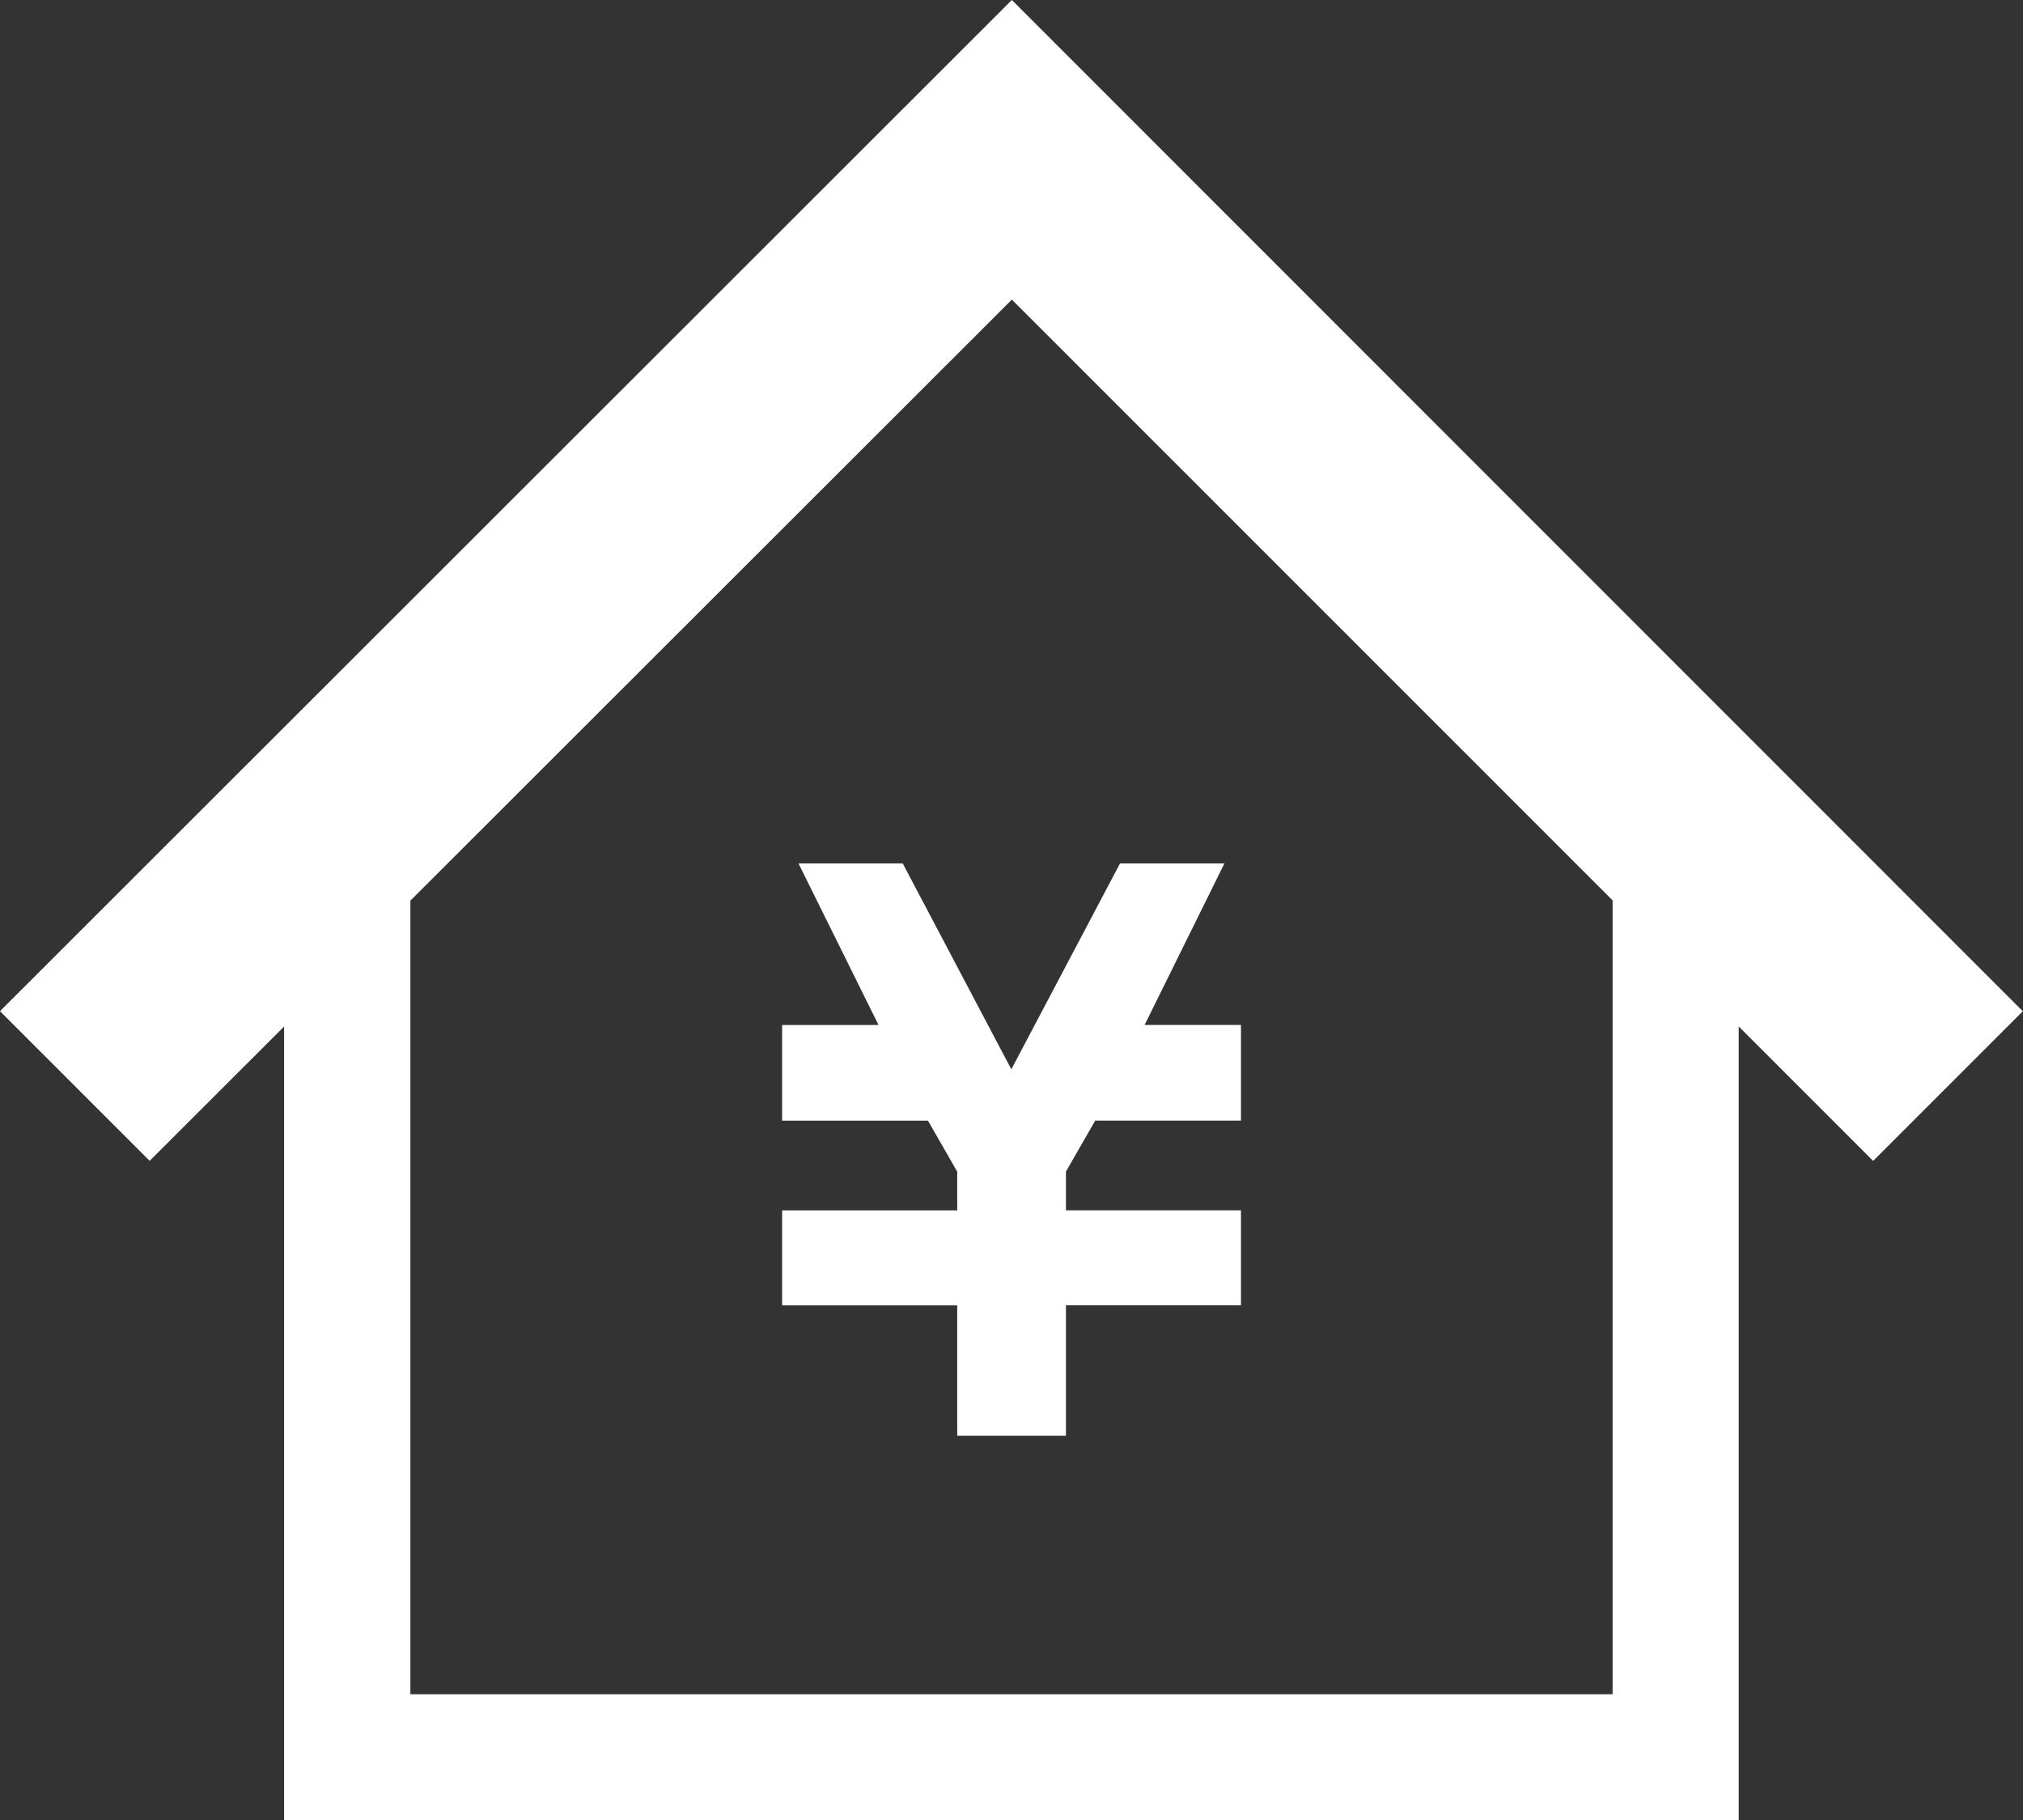
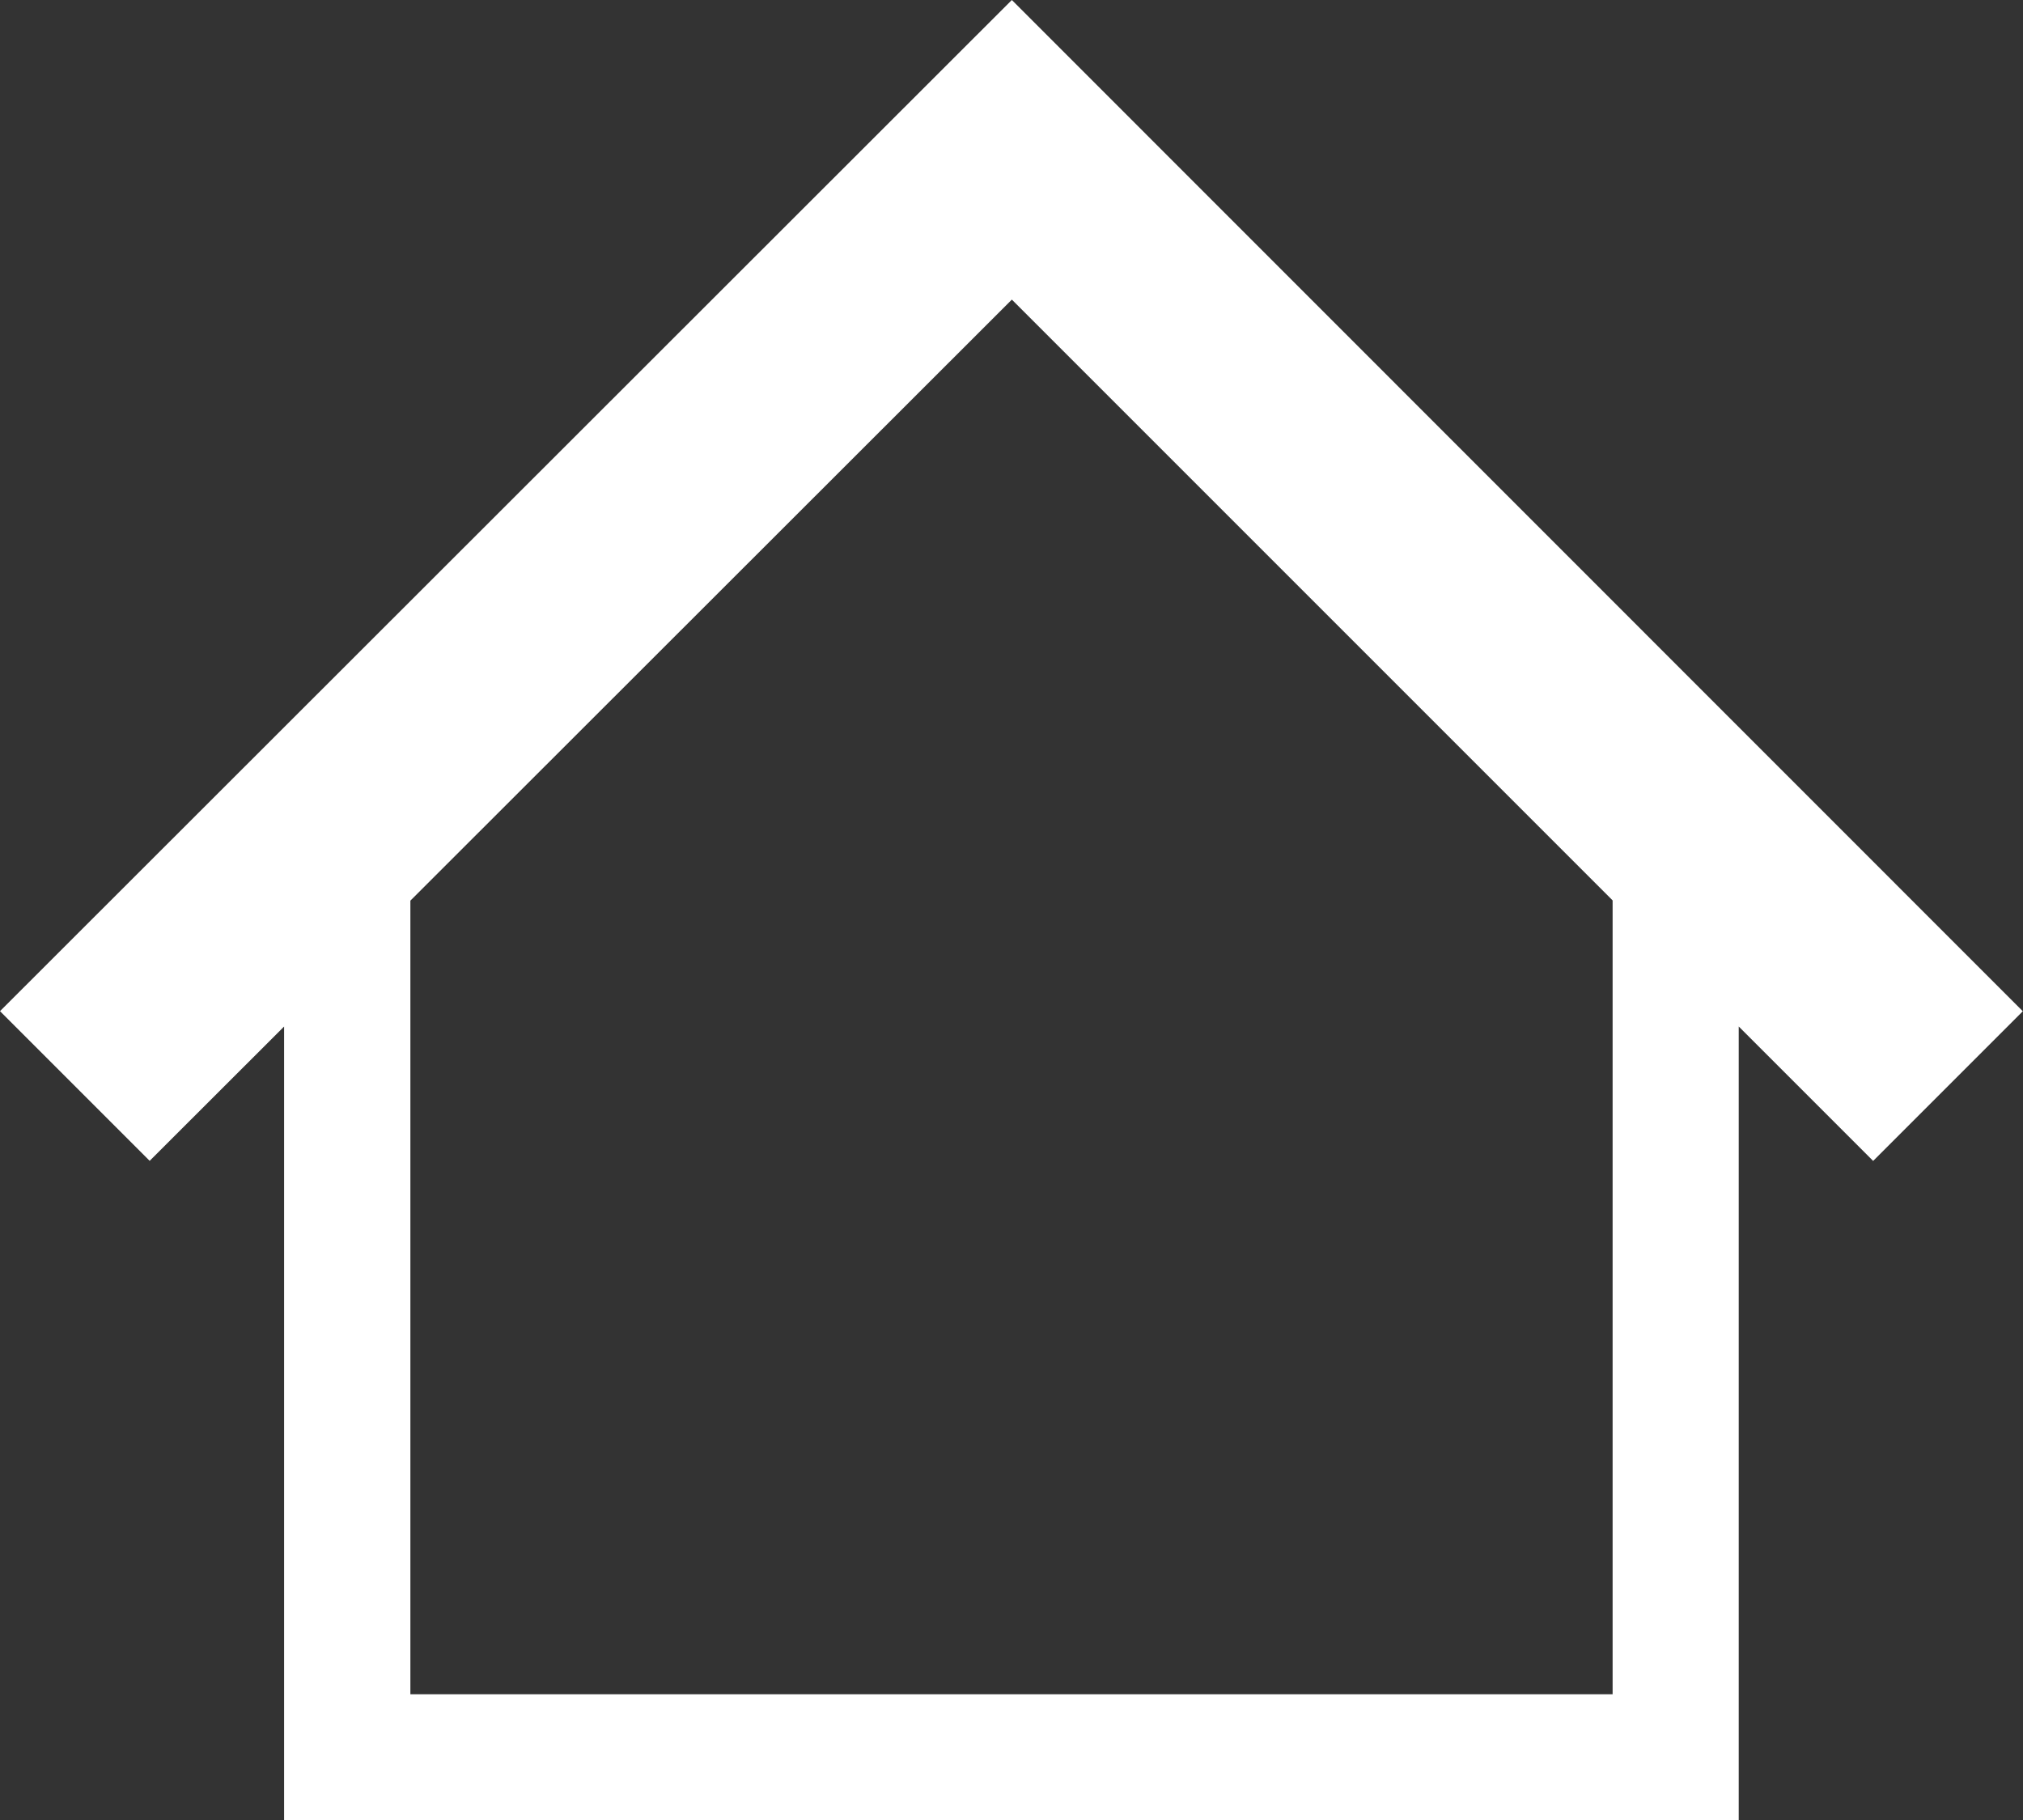
<svg xmlns="http://www.w3.org/2000/svg" width="45.958" height="41.35" viewBox="0 0 45.958 41.35">
  <rect x="0" y="0" width="45.958" height="41.35" fill="#333333" stroke="none" />
  <g id="グループ_1117" data-name="グループ 1117" transform="translate(-1342.083 -252)">
-     <path id="パス_2885" data-name="パス 2885" d="M200.692,218.5h-2.368l1.818,3.67h-2.19v2.173h3.313l.665,1.159v.879h-3.978v2.158h3.978V231.5H204.4v-2.962h3.976V226.38H204.4V225.5l.665-1.158h3.311v-2.173h-2.189L208,218.5h-2.372l-2.469,4.677Z" transform="translate(1161.899 53.114)" fill="#fff" />
    <path id="パス_2886" data-name="パス 2886" d="M9.323,20.459,22.987,6.806,36.635,20.454V38.487H9.323ZM22.987,0,0,22.97l3.4,3.4,3.054-3.051V41.35H39.5V23.318l3.054,3.054,3.4-3.4Z" transform="translate(1342.083 252)" fill="#fff" />
  </g>
</svg>